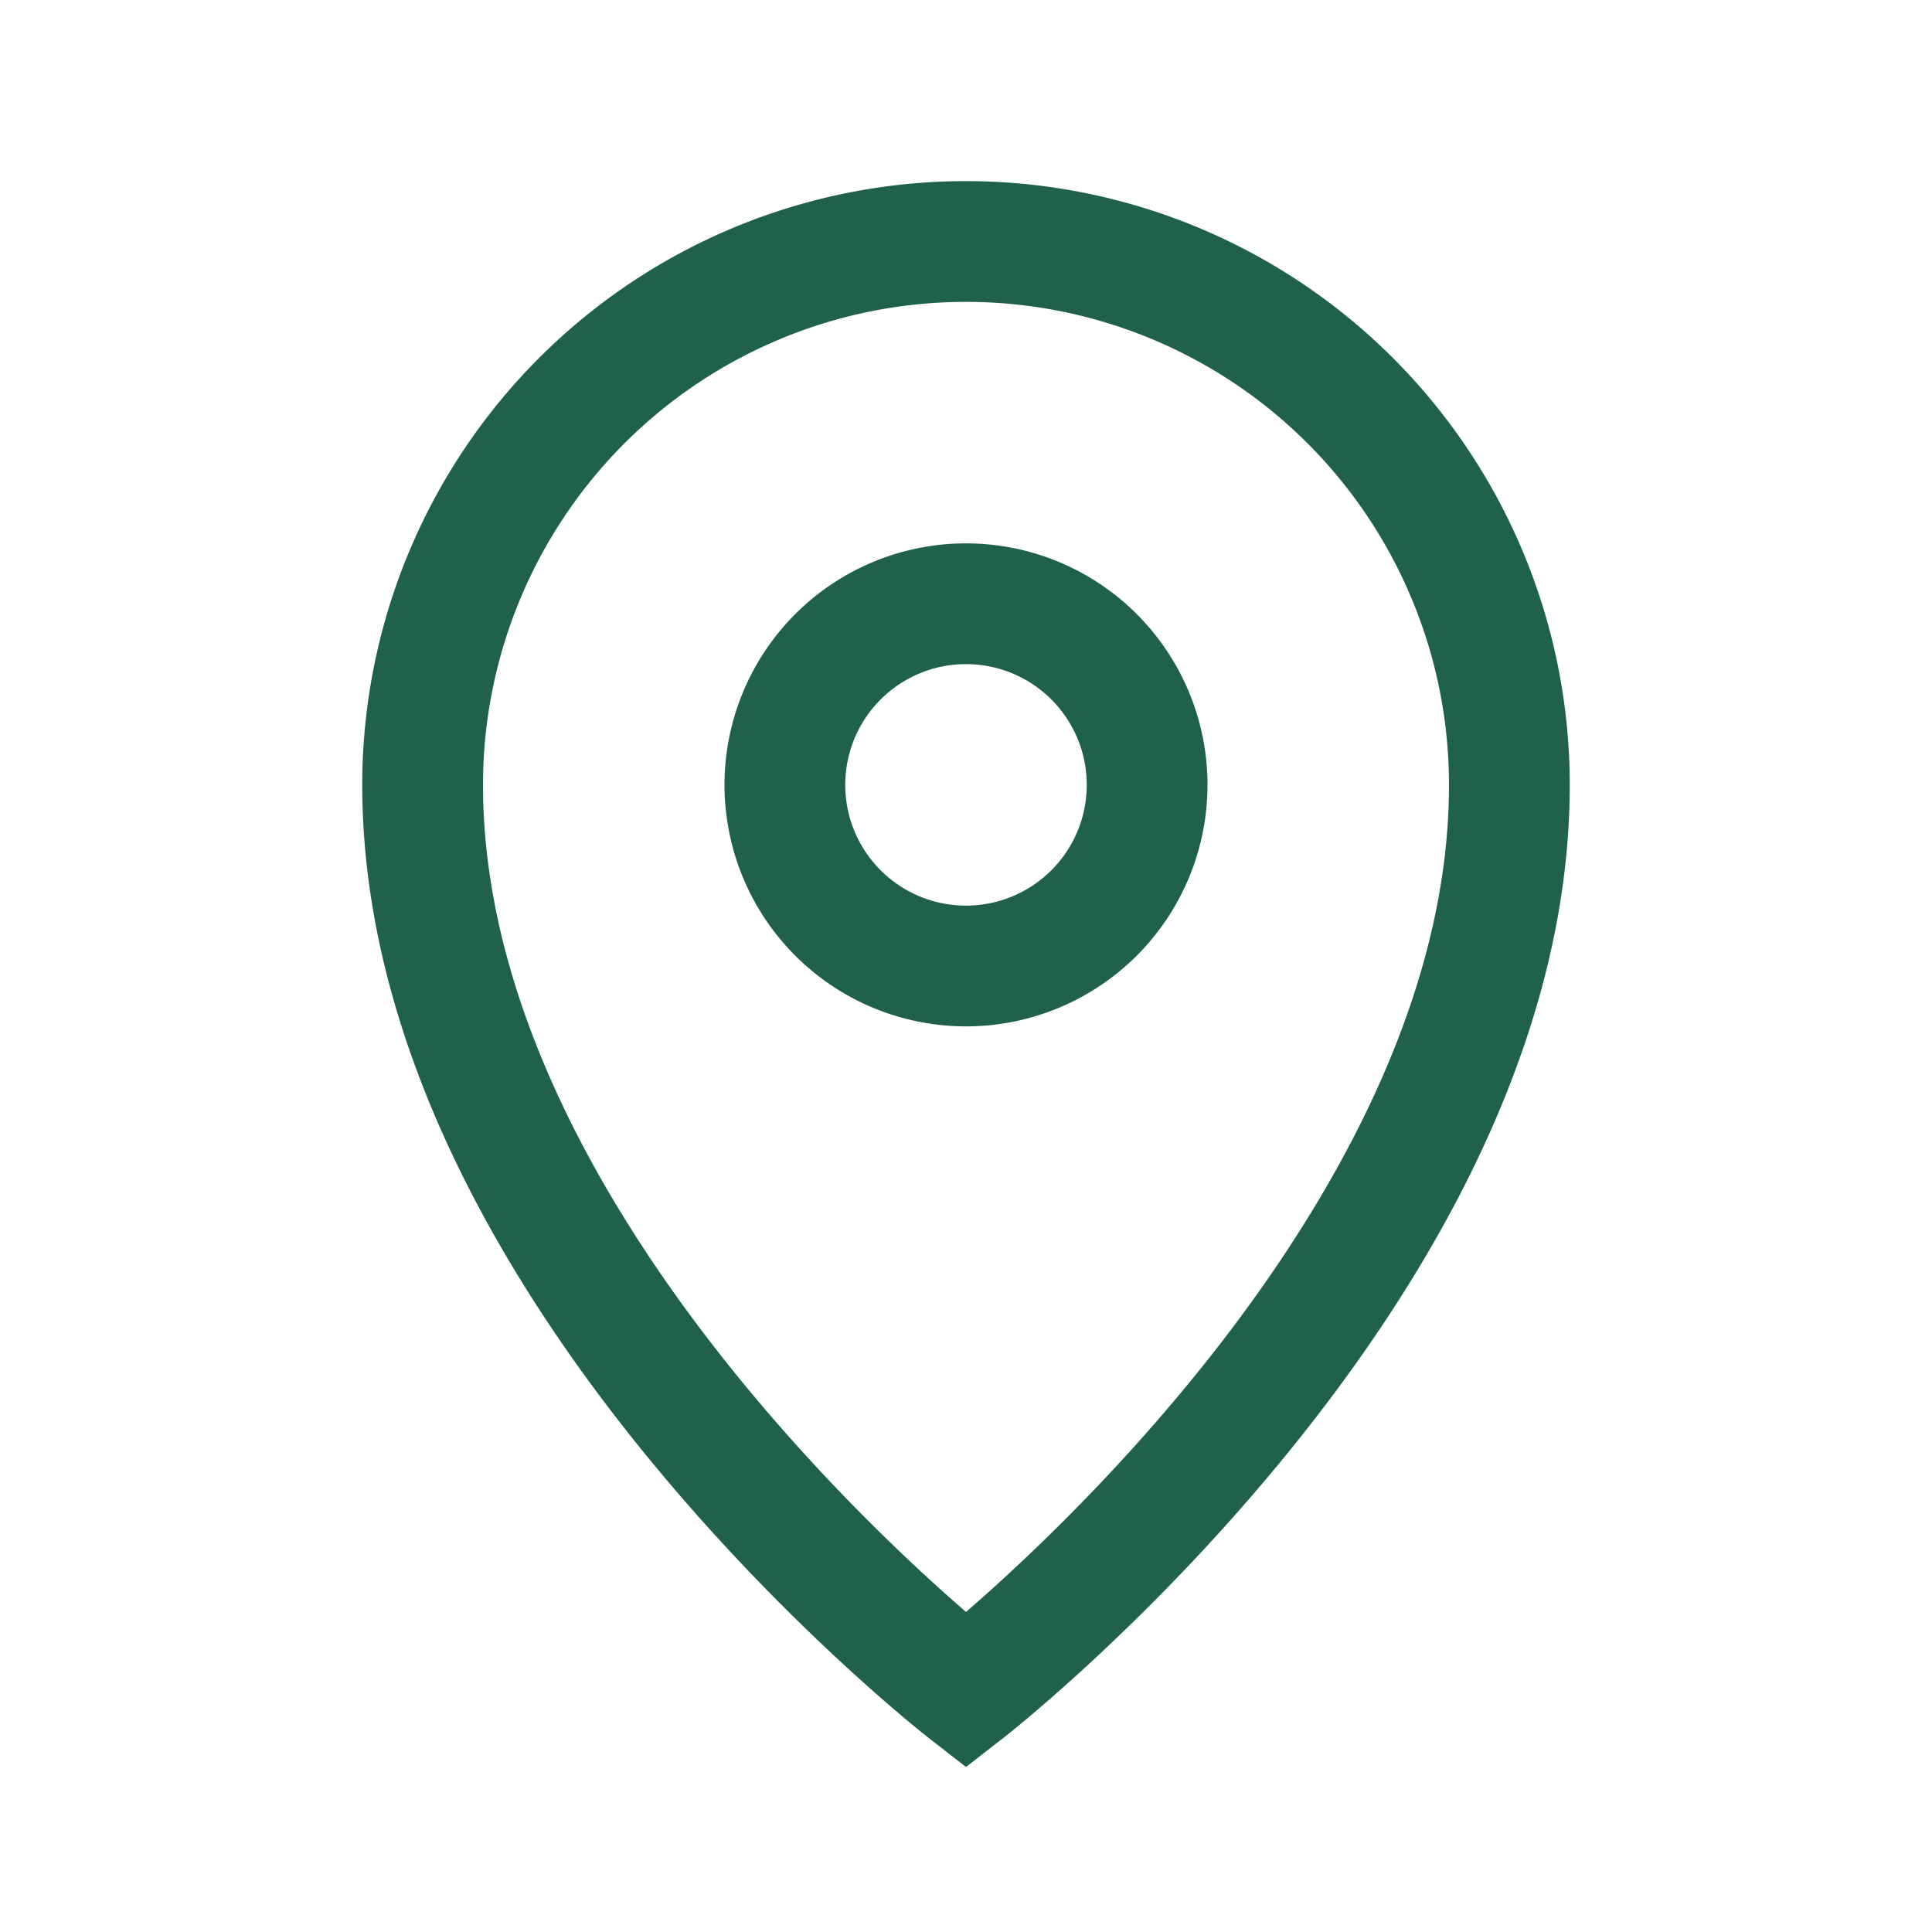
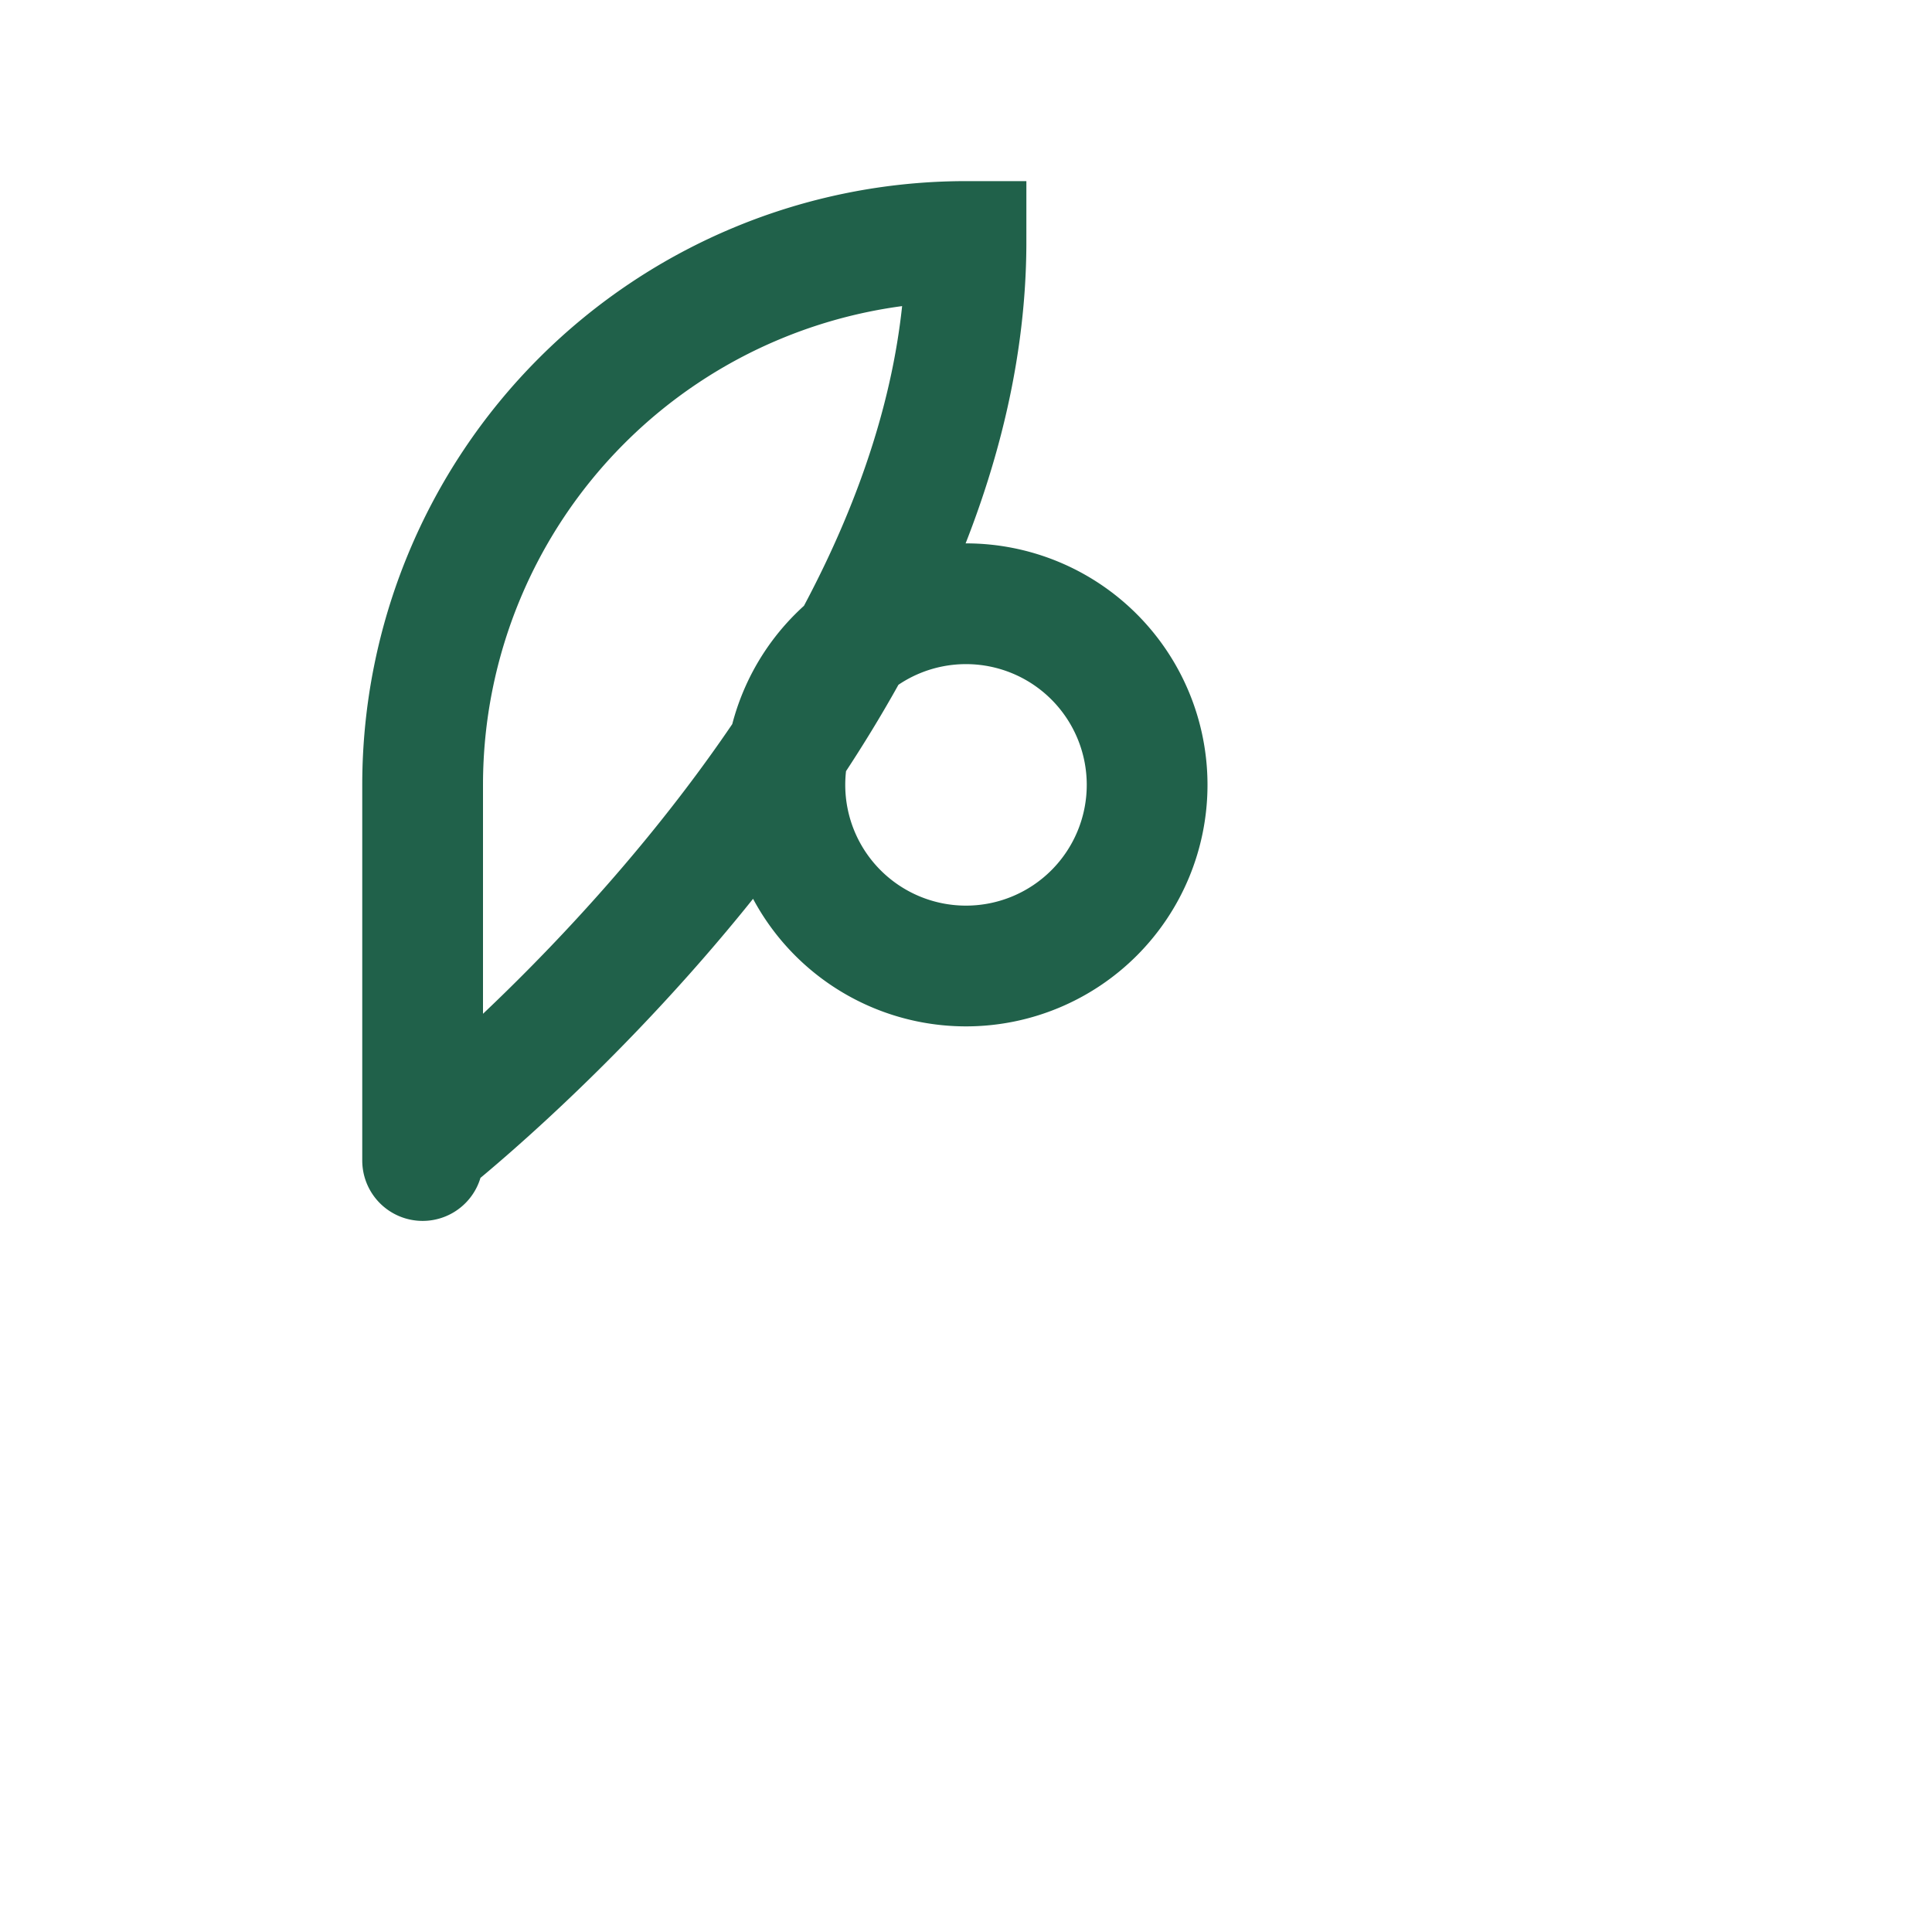
<svg xmlns="http://www.w3.org/2000/svg" width="32" height="32" viewBox="0 0 32 32">
-   <path d="M16 4a9 9 0 0 1 9 9c0 8-9 15-9 15S7 21 7 13a9 9 0 0 1 9-9zm0 6a3 3 0 1 0 0 6 3 3 0 0 0 0-6z" fill="none" stroke="#20614A" stroke-width="2" />
+   <path d="M16 4c0 8-9 15-9 15S7 21 7 13a9 9 0 0 1 9-9zm0 6a3 3 0 1 0 0 6 3 3 0 0 0 0-6z" fill="none" stroke="#20614A" stroke-width="2" />
</svg>